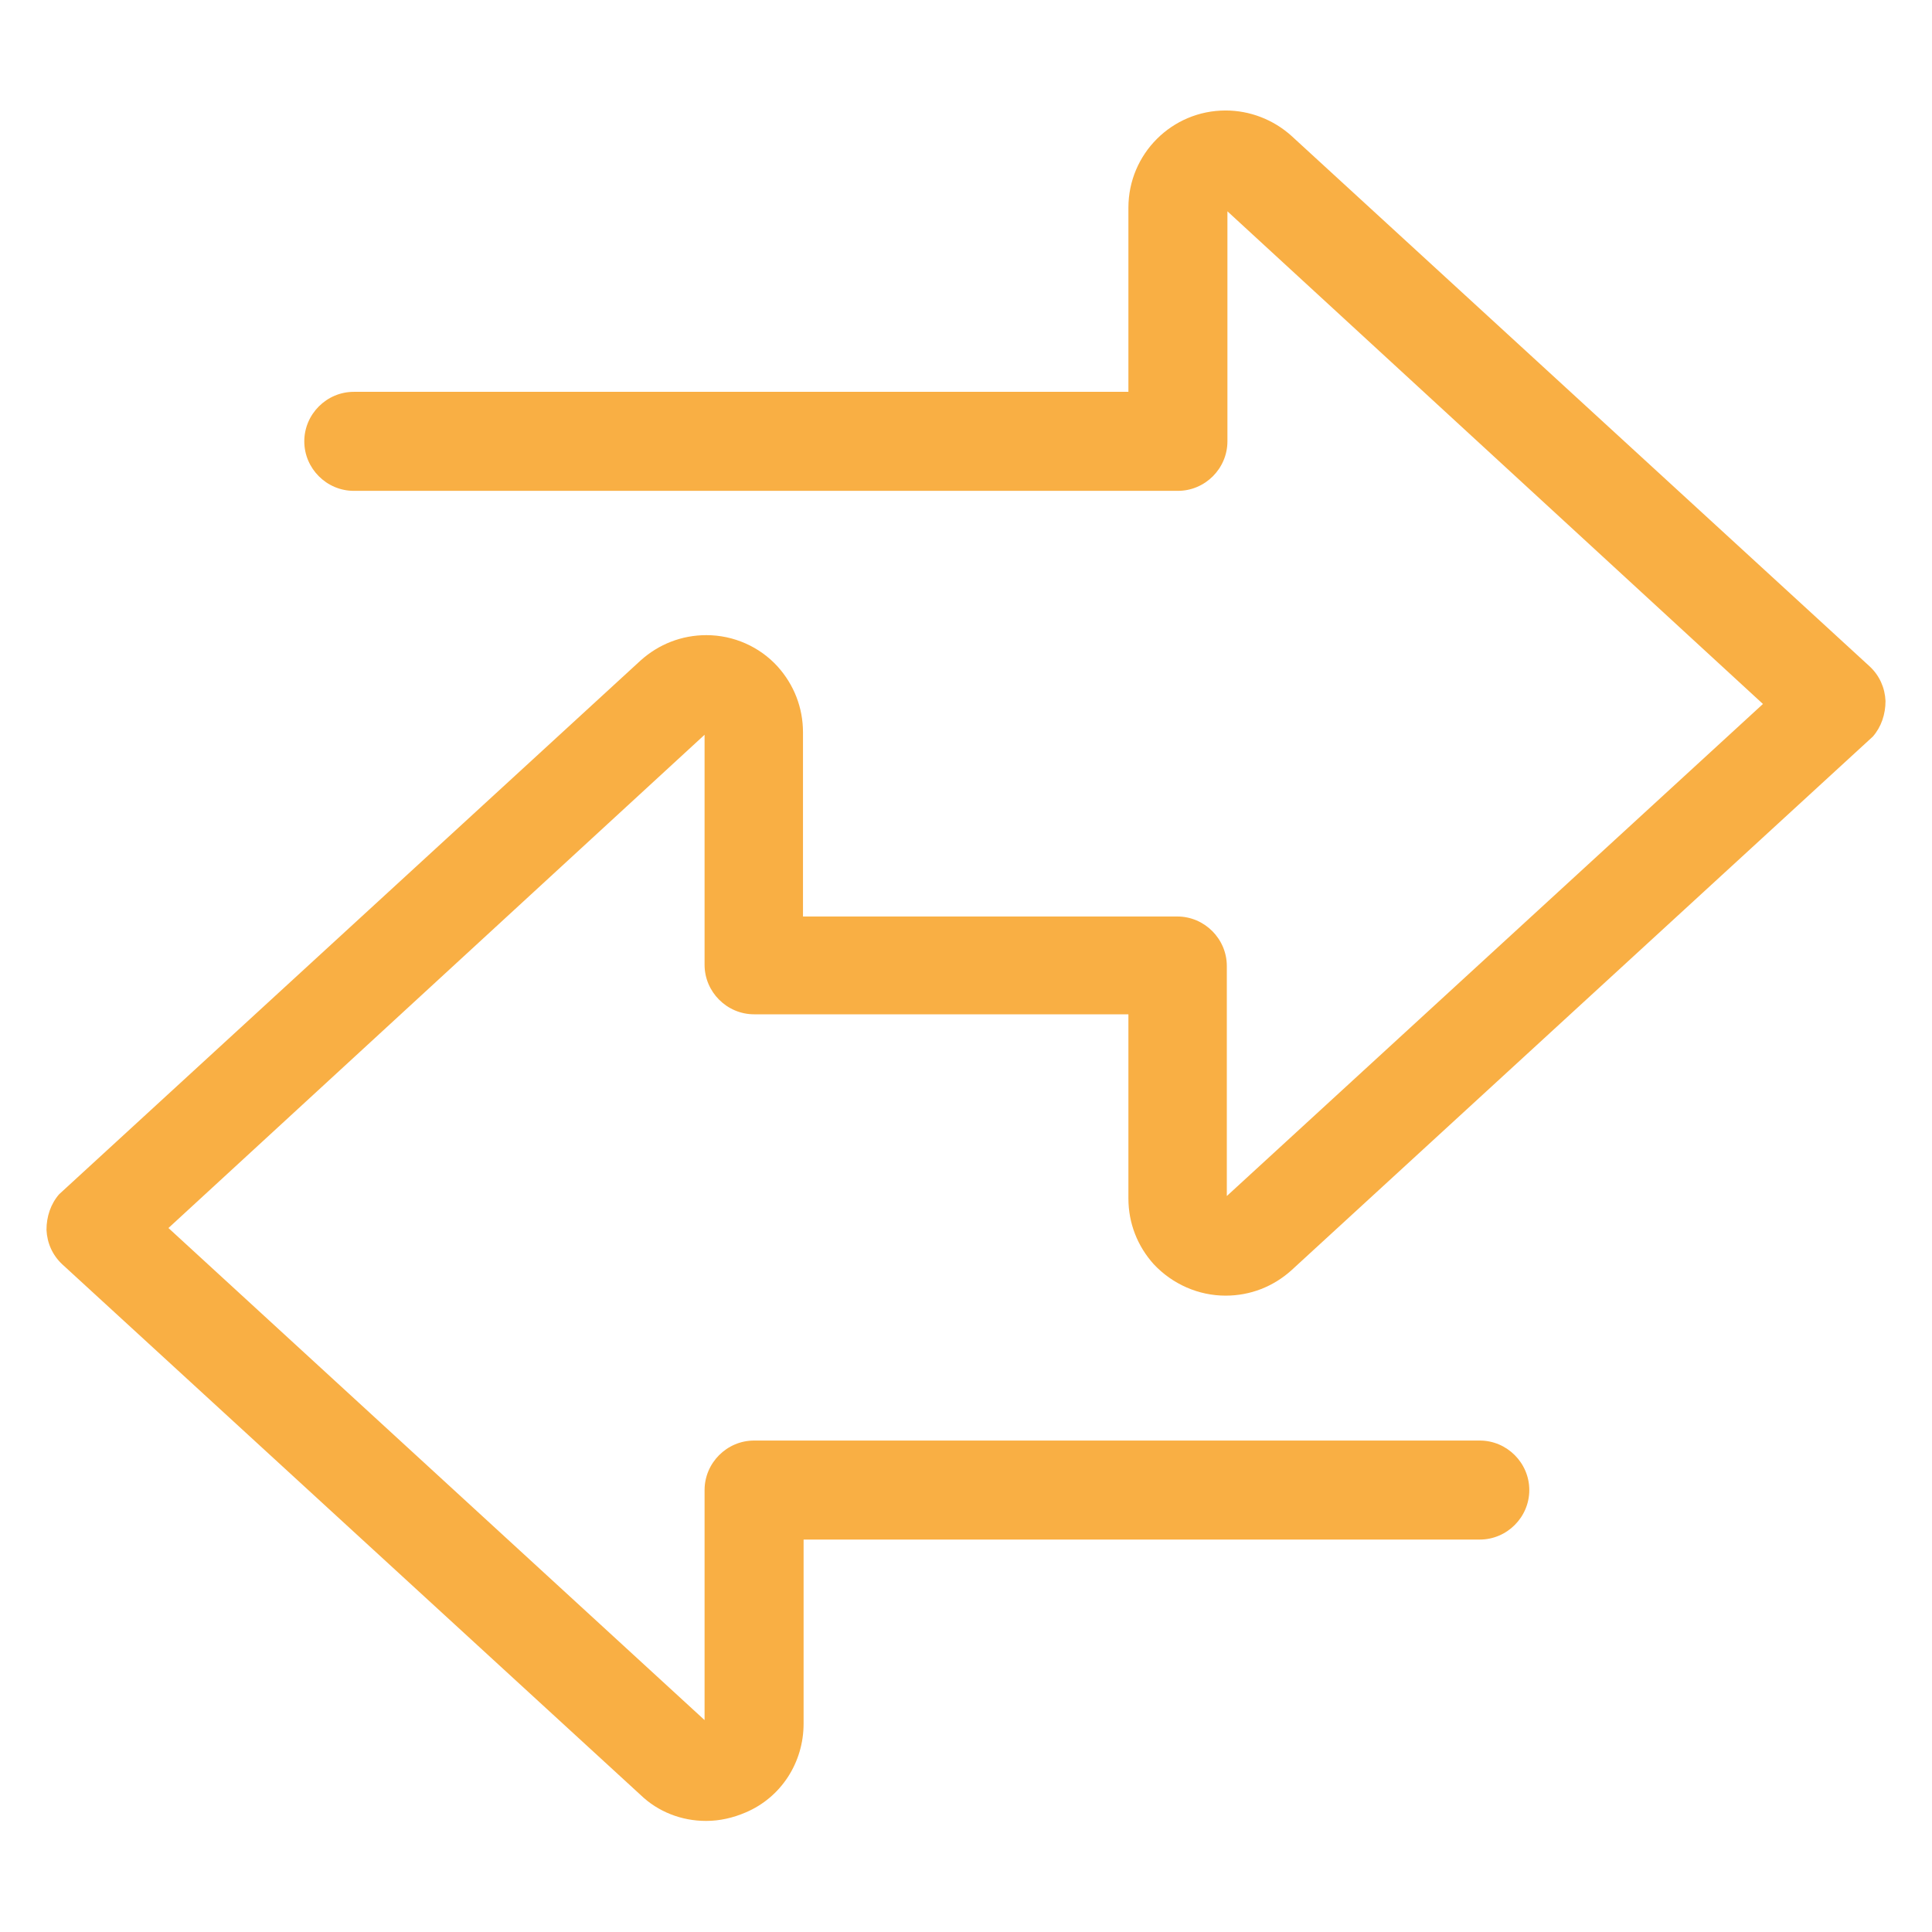
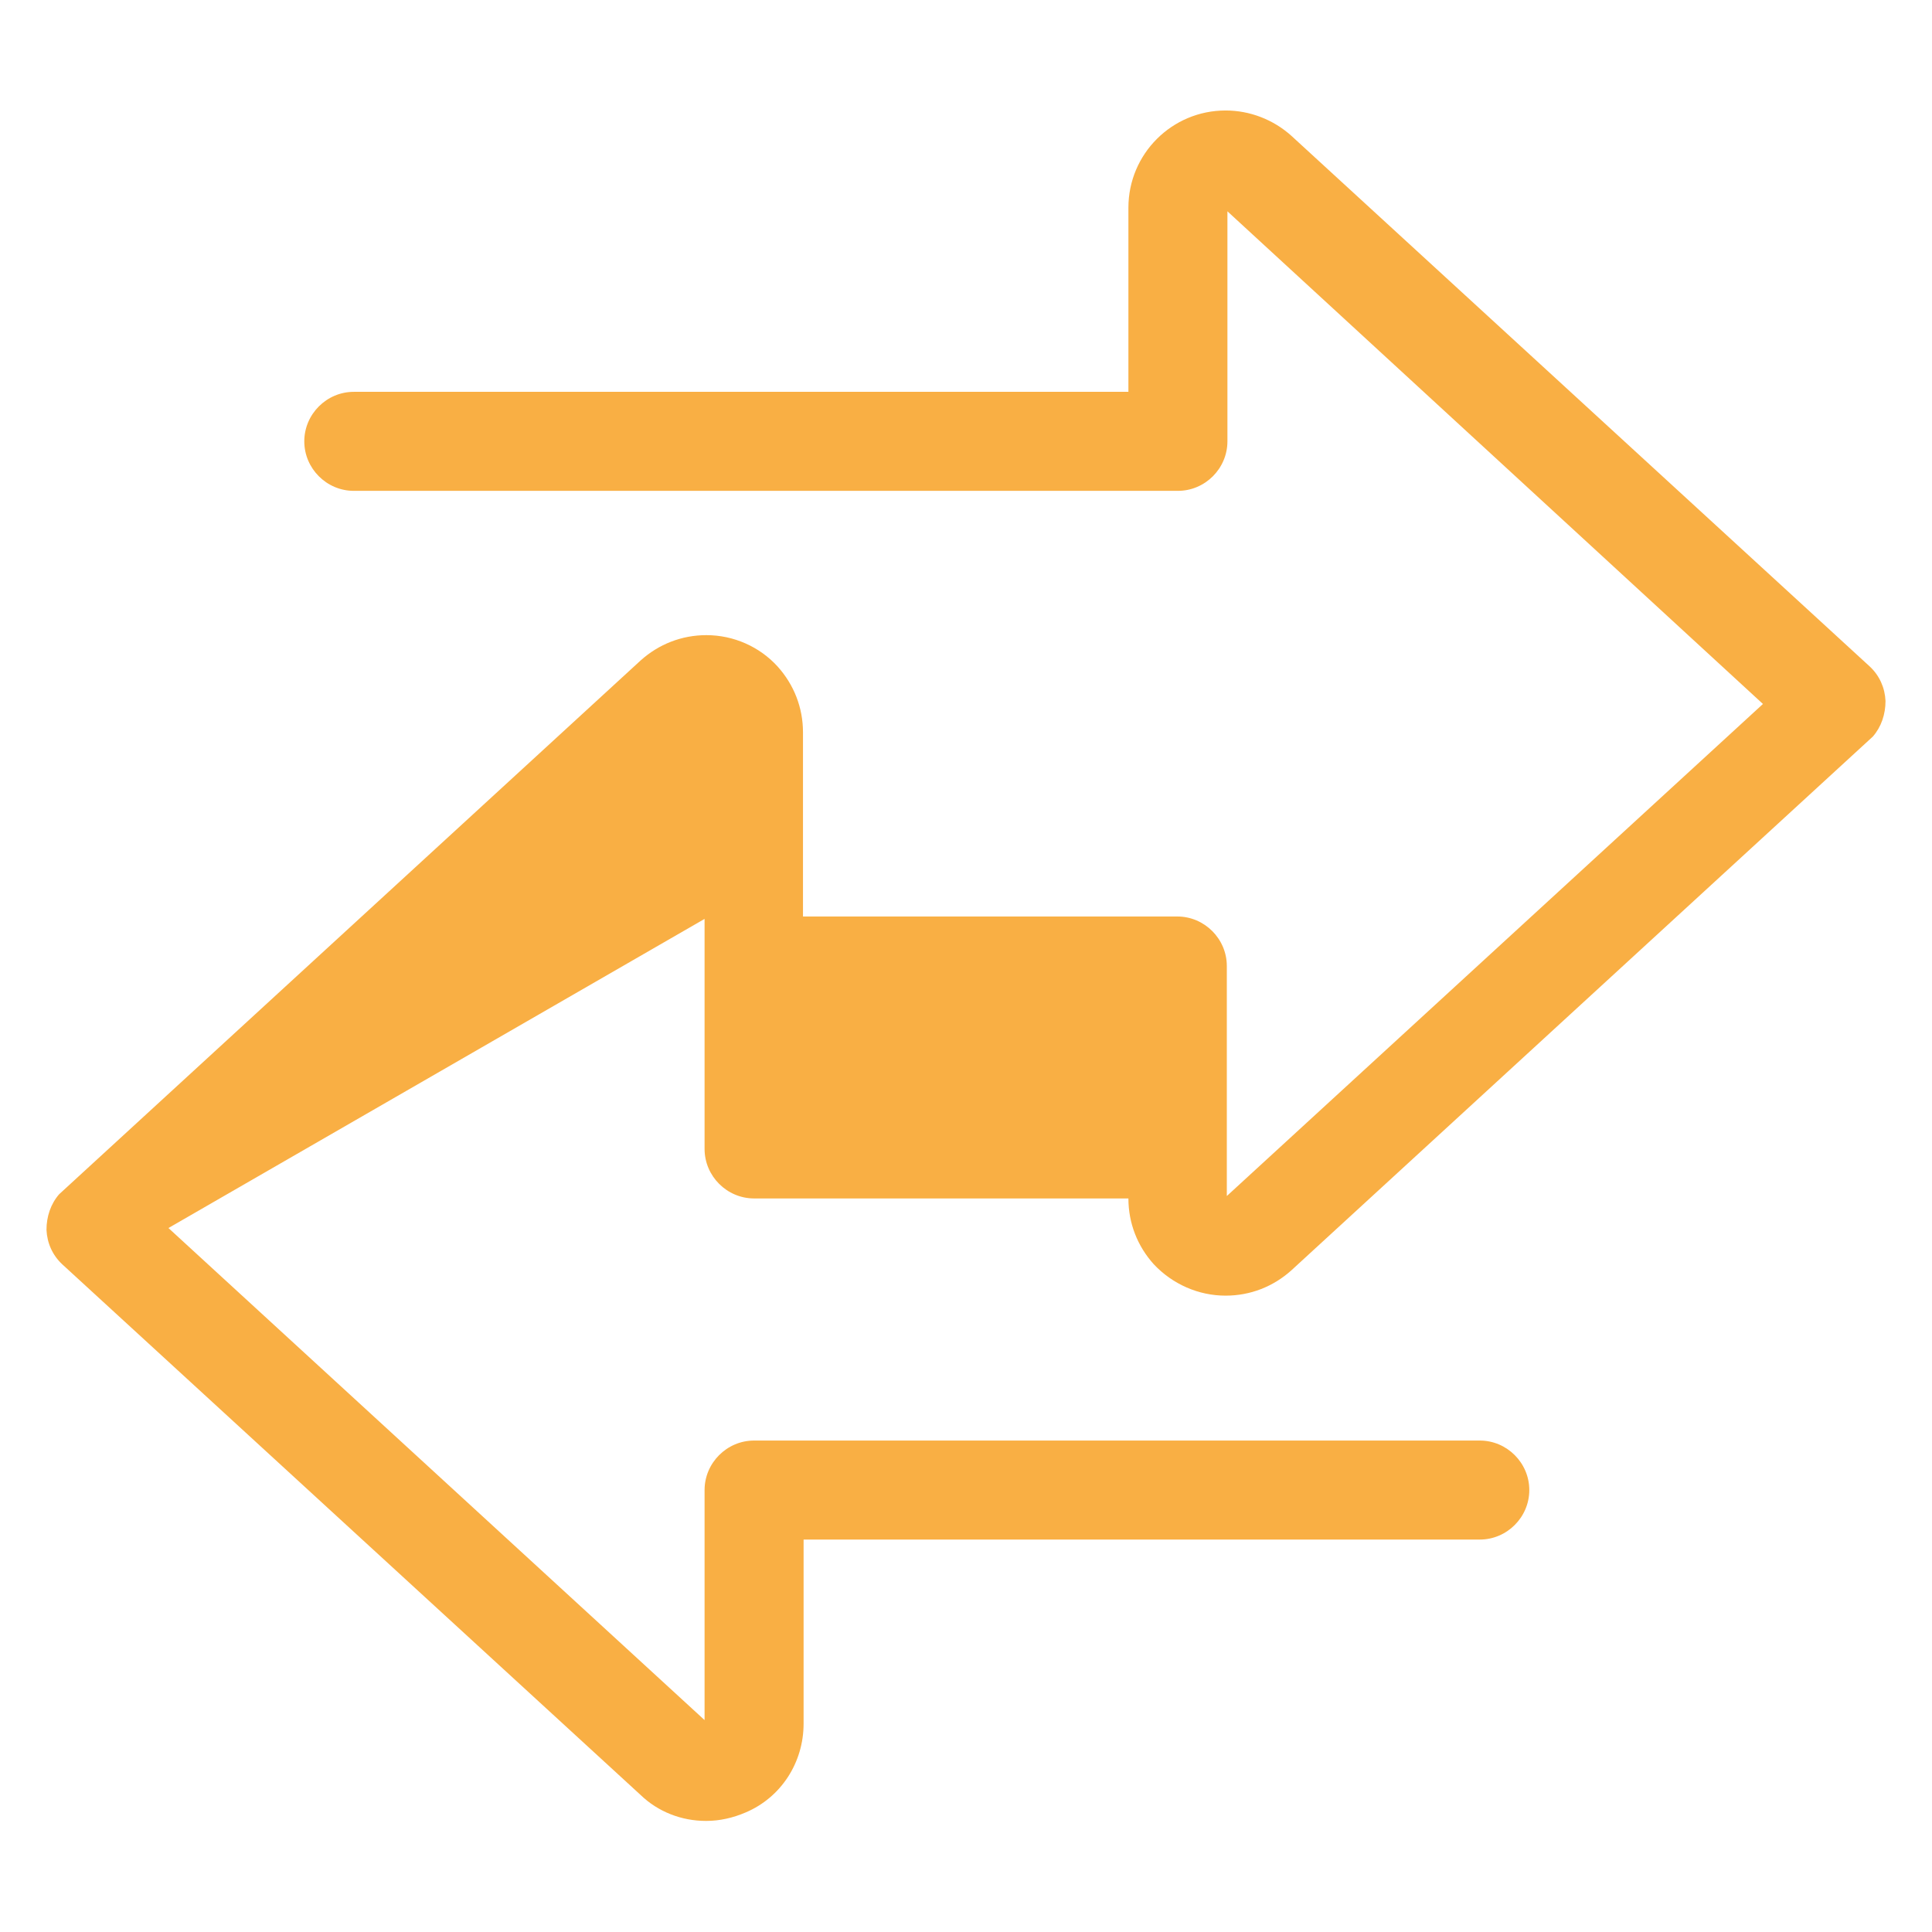
<svg xmlns="http://www.w3.org/2000/svg" id="Layer_1" data-name="Layer 1" viewBox="0 0 32 32">
  <defs>
    <style>
      .cls-1 {
        fill: #f9af44;
      }
    </style>
  </defs>
-   <path class="cls-1" d="M11.69,30.16c-.4,0-.79-.15-1.08-.43L1.03,20.94c-.16-.15-.25-.35-.26-.57,0-.22,.07-.43,.21-.59L10.61,10.94c.3-.27,.68-.42,1.09-.42,.45,0,.88,.19,1.18,.52,.27,.3,.42,.68,.42,1.09v3.05h6.2c.45,0,.82,.37,.82,.82v3.81l8.88-8.15L20.33,3.5v3.81c0,.45-.37,.82-.82,.82H5.86c-.45,0-.82-.37-.82-.82s.37-.82,.82-.82h12.83V3.44c0-.89,.72-1.61,1.61-1.61,.4,0,.79,.15,1.09,.42l9.58,8.79c.16,.15,.25,.35,.26,.57,0,.22-.07,.43-.21,.59l-9.63,8.84c-.3,.27-.68,.42-1.09,.42-.45,0-.88-.19-1.19-.52-.27-.3-.42-.68-.42-1.09v-3.05h-6.2c-.45,0-.82-.37-.82-.82v-3.81L2.79,20.34l8.88,8.15v-3.81c0-.45,.37-.82,.82-.82h12.02c.45,0,.82,.37,.82,.82s-.37,.82-.82,.82H13.31v3.05c0,.64-.37,1.22-.96,1.47-.21,.09-.43,.14-.65,.14Z" />
+   <path class="cls-1" d="M11.69,30.16c-.4,0-.79-.15-1.08-.43L1.03,20.94c-.16-.15-.25-.35-.26-.57,0-.22,.07-.43,.21-.59L10.61,10.94c.3-.27,.68-.42,1.09-.42,.45,0,.88,.19,1.18,.52,.27,.3,.42,.68,.42,1.09v3.05h6.2c.45,0,.82,.37,.82,.82v3.81l8.88-8.15L20.33,3.5v3.81c0,.45-.37,.82-.82,.82H5.86c-.45,0-.82-.37-.82-.82s.37-.82,.82-.82h12.83V3.44c0-.89,.72-1.61,1.61-1.61,.4,0,.79,.15,1.09,.42l9.58,8.79c.16,.15,.25,.35,.26,.57,0,.22-.07,.43-.21,.59l-9.63,8.84c-.3,.27-.68,.42-1.09,.42-.45,0-.88-.19-1.19-.52-.27-.3-.42-.68-.42-1.09h-6.2c-.45,0-.82-.37-.82-.82v-3.81L2.79,20.34l8.88,8.15v-3.81c0-.45,.37-.82,.82-.82h12.02c.45,0,.82,.37,.82,.82s-.37,.82-.82,.82H13.31v3.05c0,.64-.37,1.22-.96,1.47-.21,.09-.43,.14-.65,.14Z" />
</svg>